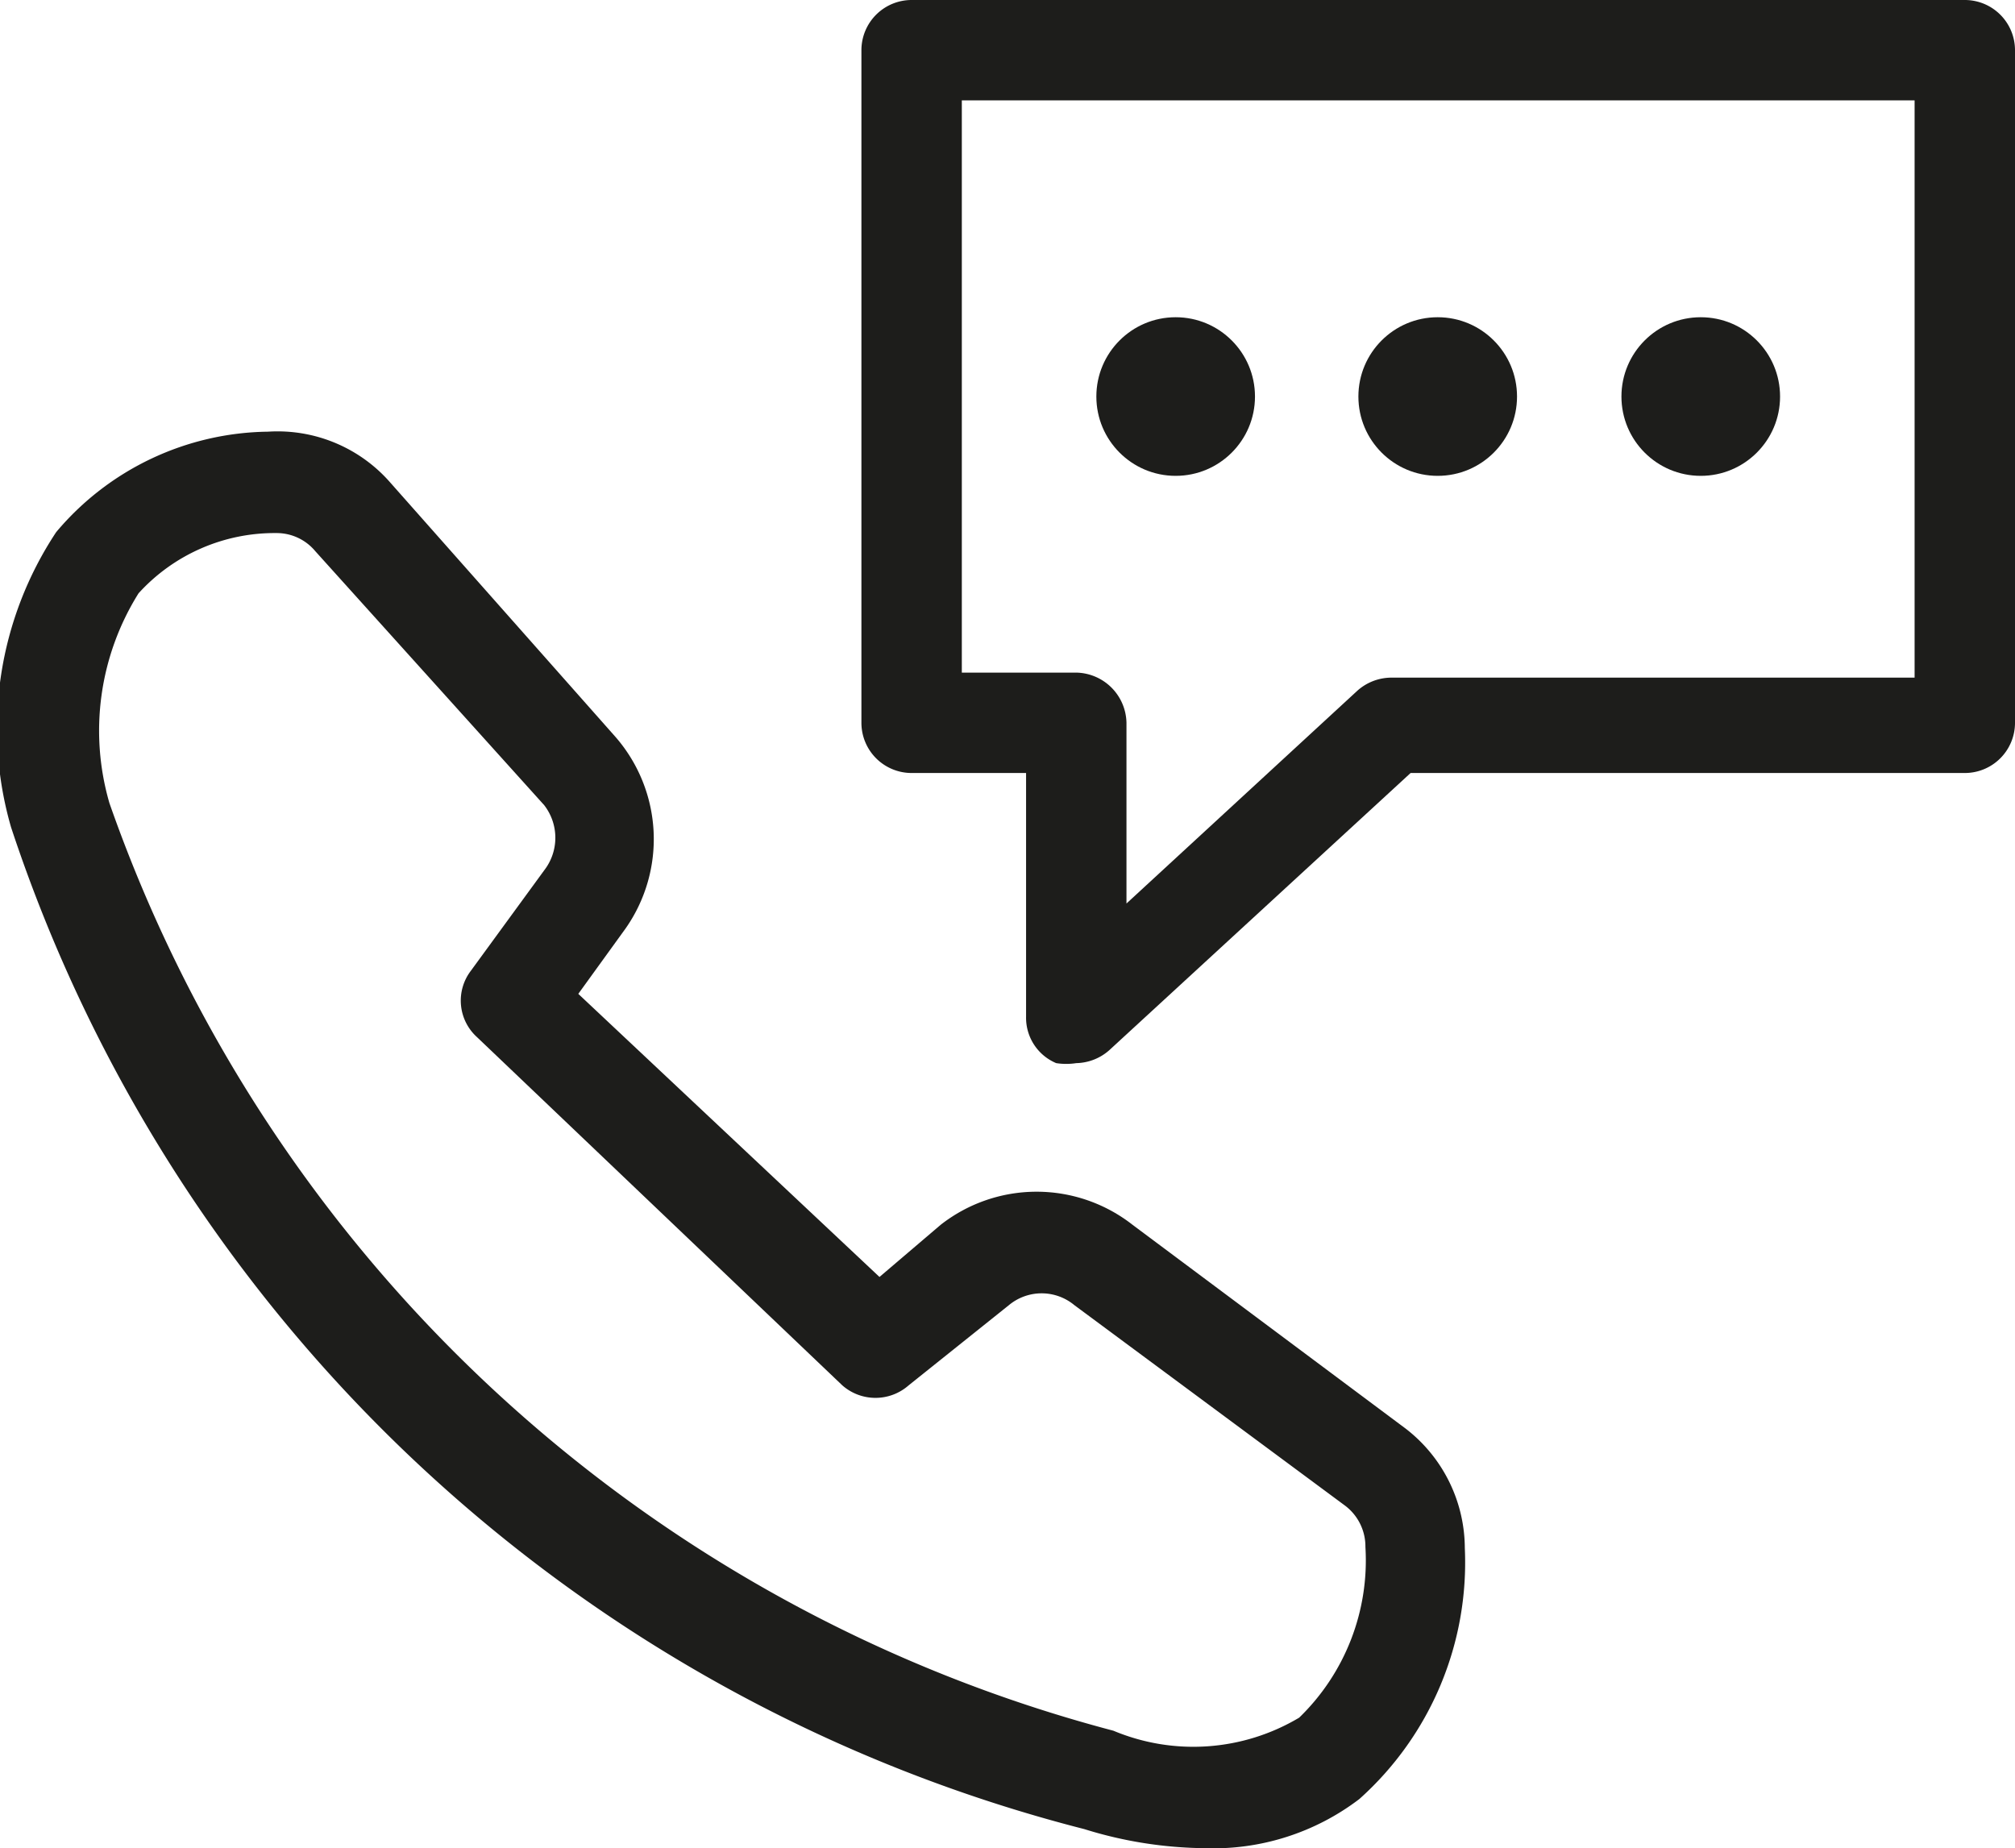
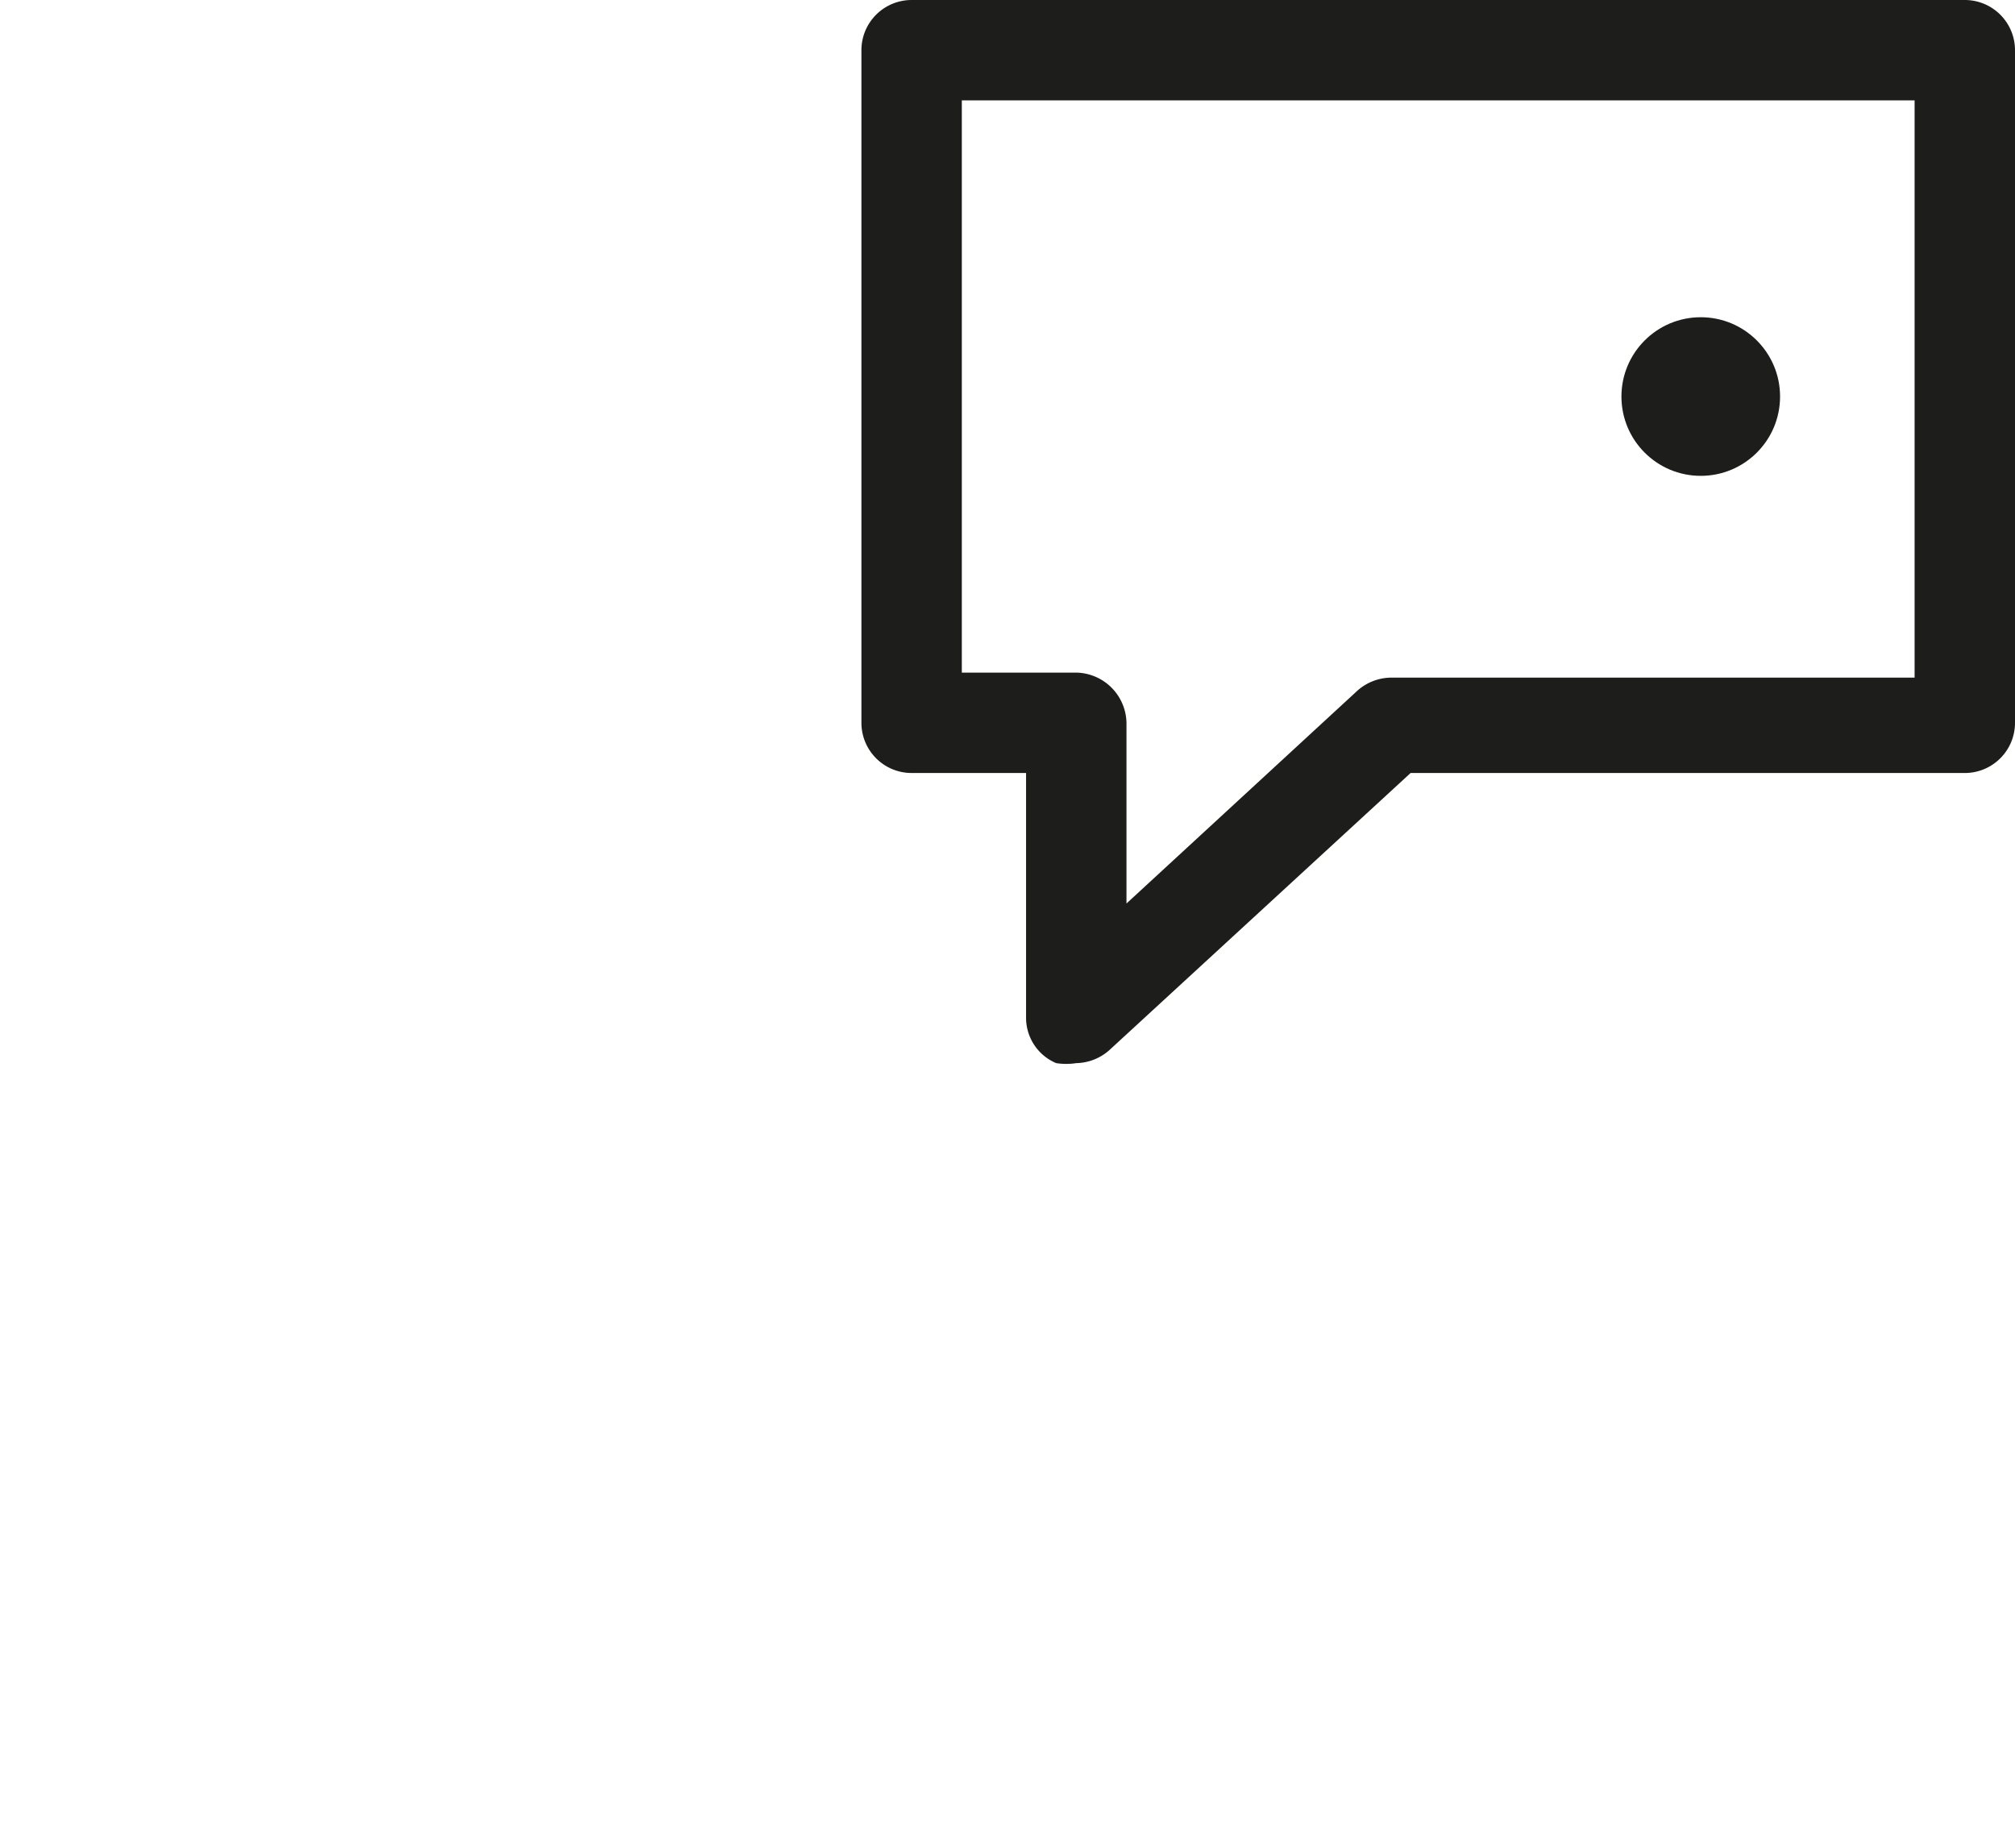
<svg xmlns="http://www.w3.org/2000/svg" id="Lag_1" data-name="Lag 1" viewBox="0 0 20.07 18.41">
  <defs>
    <style>.cls-1{fill:#1d1d1b;}</style>
  </defs>
-   <path class="cls-1" d="M12,18.41a4.15,4.15,0,0,1-1.2-.19A15.23,15.23,0,0,1,.11,8.24,3.54,3.54,0,0,1,.56,5.3a2.8,2.8,0,0,1,2.11-1,1.49,1.49,0,0,1,1.22.51L6.13,7.34a1.55,1.55,0,0,1,.1,1.91l-.47.65,3,2.82.61-.52a1.55,1.55,0,0,1,1.91,0L14,14.23a1.51,1.51,0,0,1,.59,1.19,3.16,3.16,0,0,1-1.05,2.5A2.4,2.4,0,0,1,12,18.41ZM2.75,5.31h0a1.83,1.83,0,0,0-1.37.6A2.58,2.58,0,0,0,1.09,8a14.51,14.51,0,0,0,10,9.24h0a2.06,2.06,0,0,0,1.85-.13,2.18,2.18,0,0,0,.66-1.7.51.51,0,0,0-.2-.41L10.7,13a.51.51,0,0,0-.65,0l-1,.8a.5.5,0,0,1-.66,0L4.75,10.33a.49.49,0,0,1-.06-.66l.73-1a.53.53,0,0,0,0-.65L3.14,5.49A.5.5,0,0,0,2.75,5.31Z" transform="translate(0)" />
  <path class="cls-1" d="M10.72,10.59a.65.65,0,0,1-.2,0,.49.49,0,0,1-.3-.46V7.7H9.08a.5.5,0,0,1-.5-.5V.5a.5.5,0,0,1,.5-.5H19.57a.5.5,0,0,1,.5.5V7.2a.5.5,0,0,1-.5.5H14.05l-3,2.76A.51.51,0,0,1,10.72,10.59ZM9.58,6.7h1.14a.51.51,0,0,1,.5.5V9l2.3-2.12a.51.51,0,0,1,.34-.13h5.21V1H9.58Z" transform="translate(0)" />
-   <circle class="cls-1" cx="14.32" cy="3.95" r="0.79" />
-   <circle class="cls-1" cx="11.71" cy="3.95" r="0.79" />
  <circle class="cls-1" cx="16.94" cy="3.95" r="0.79" />
</svg>